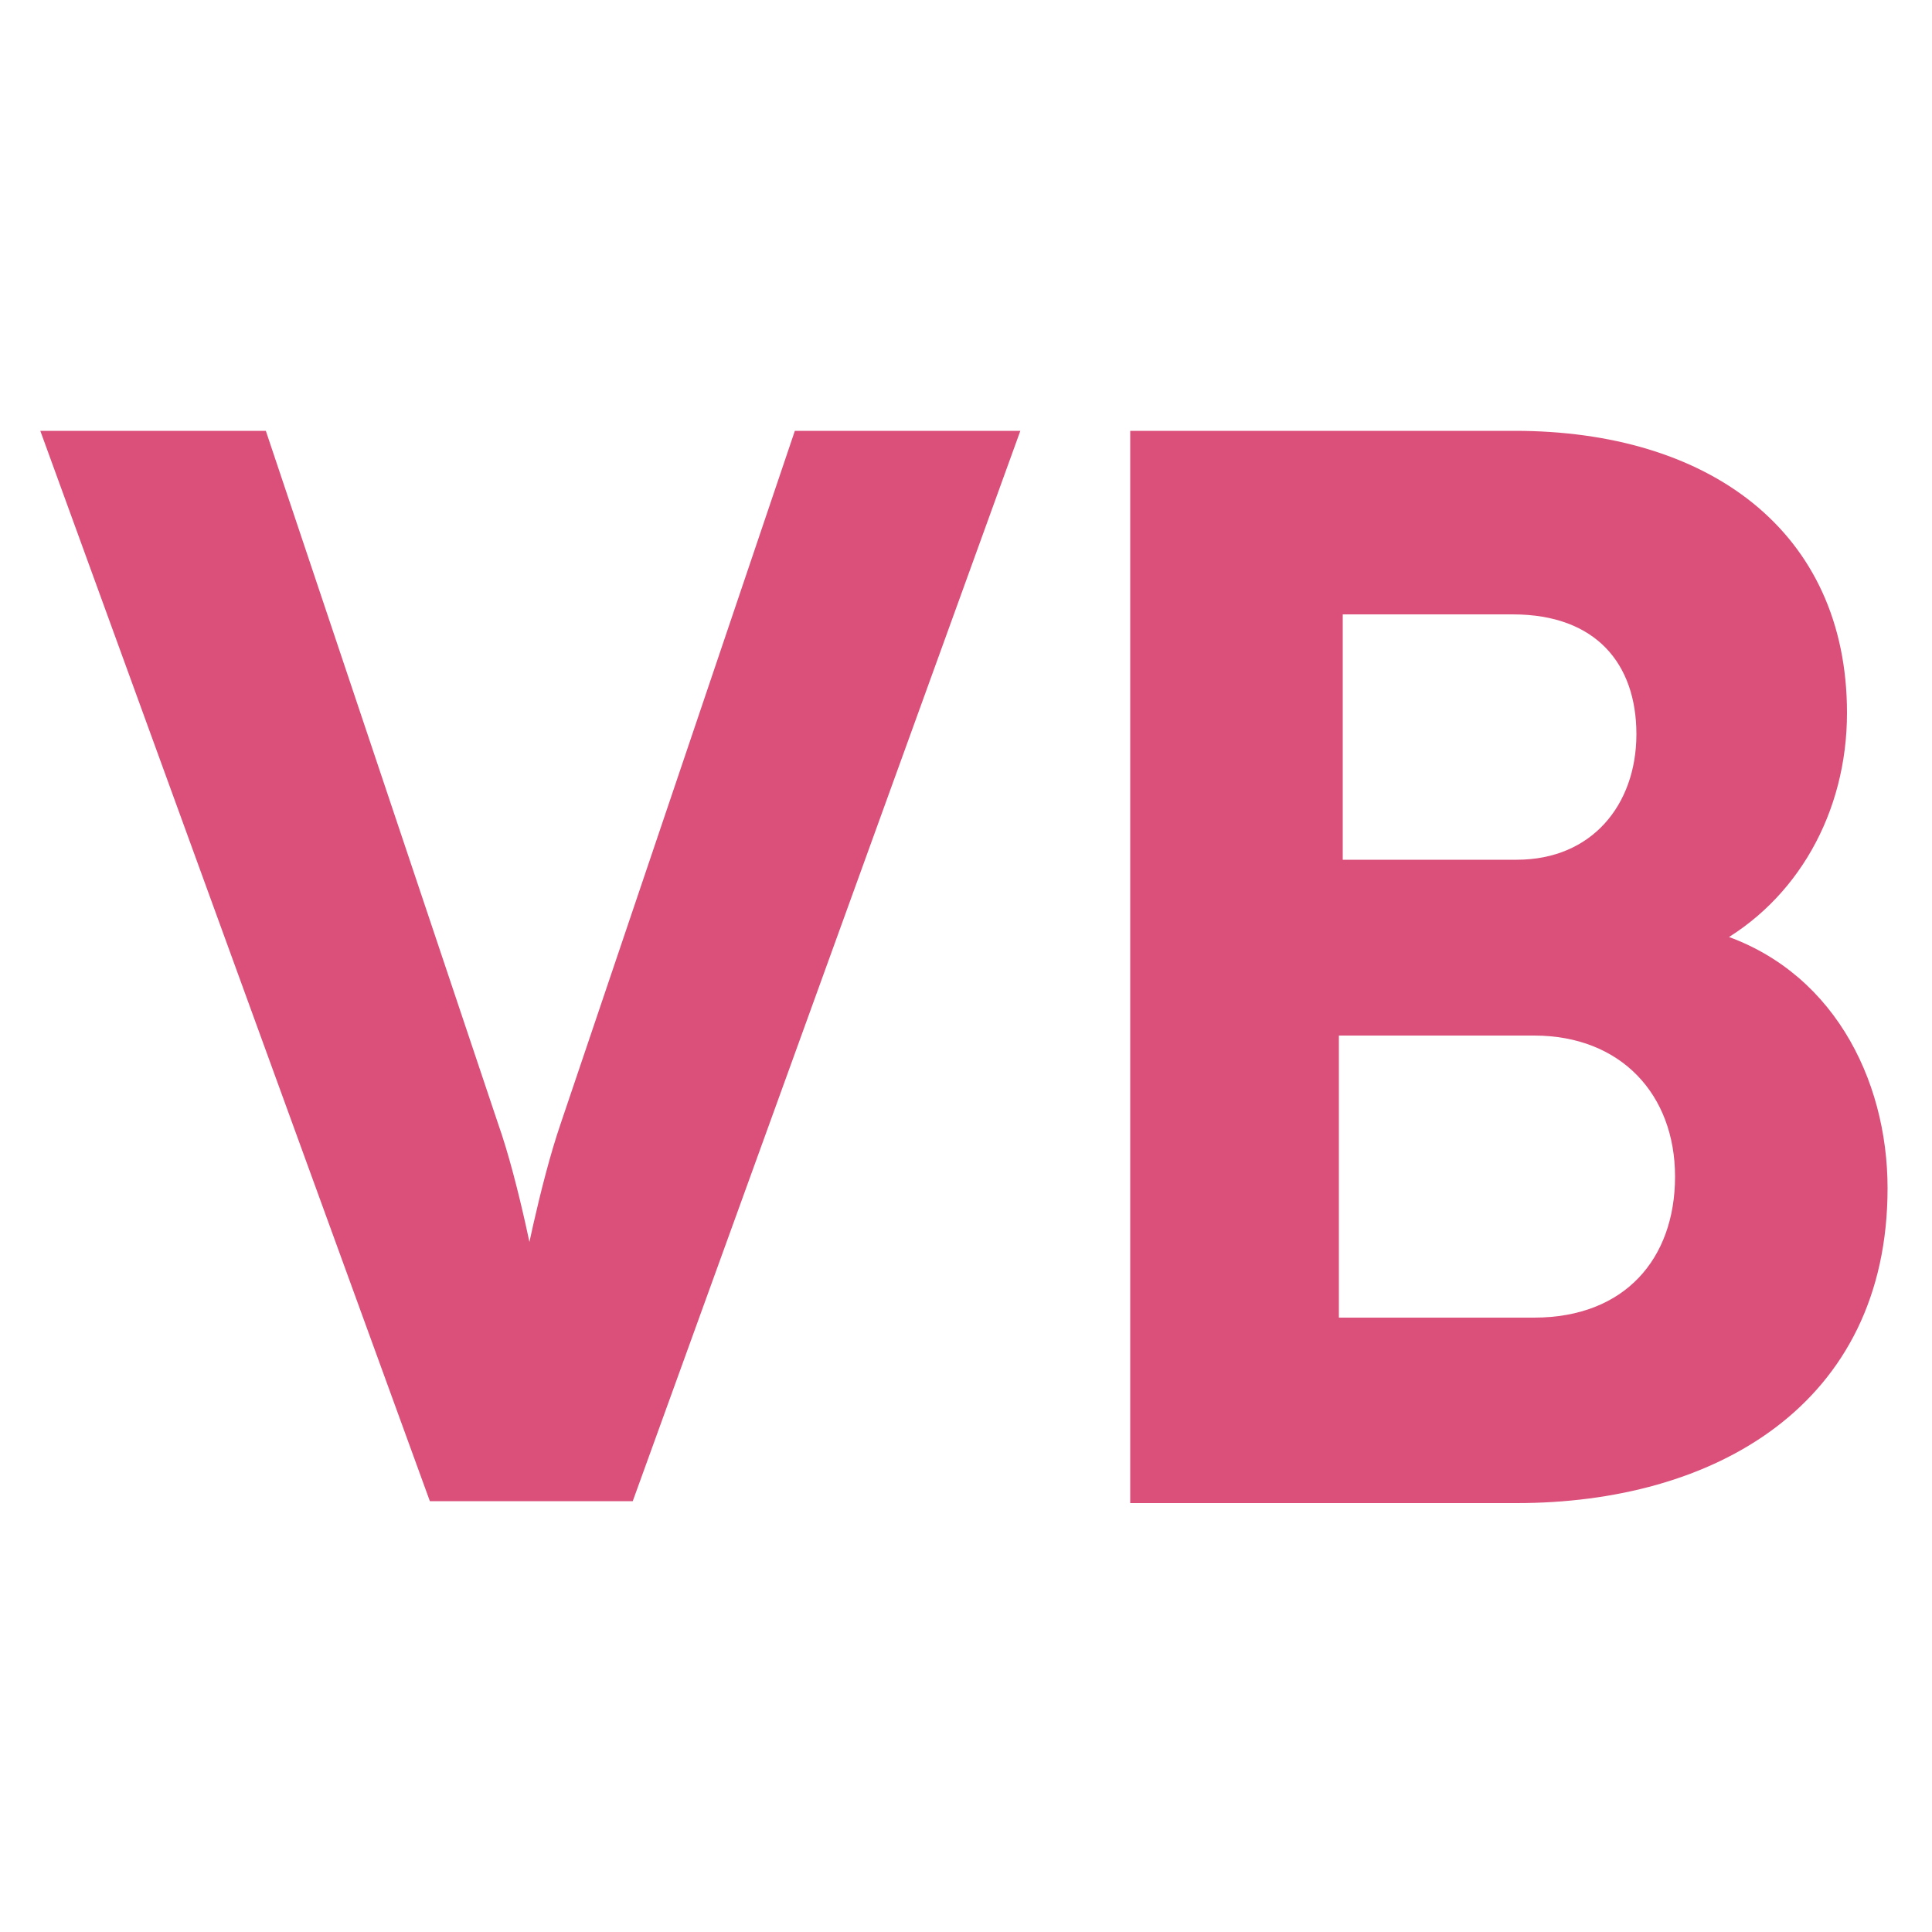
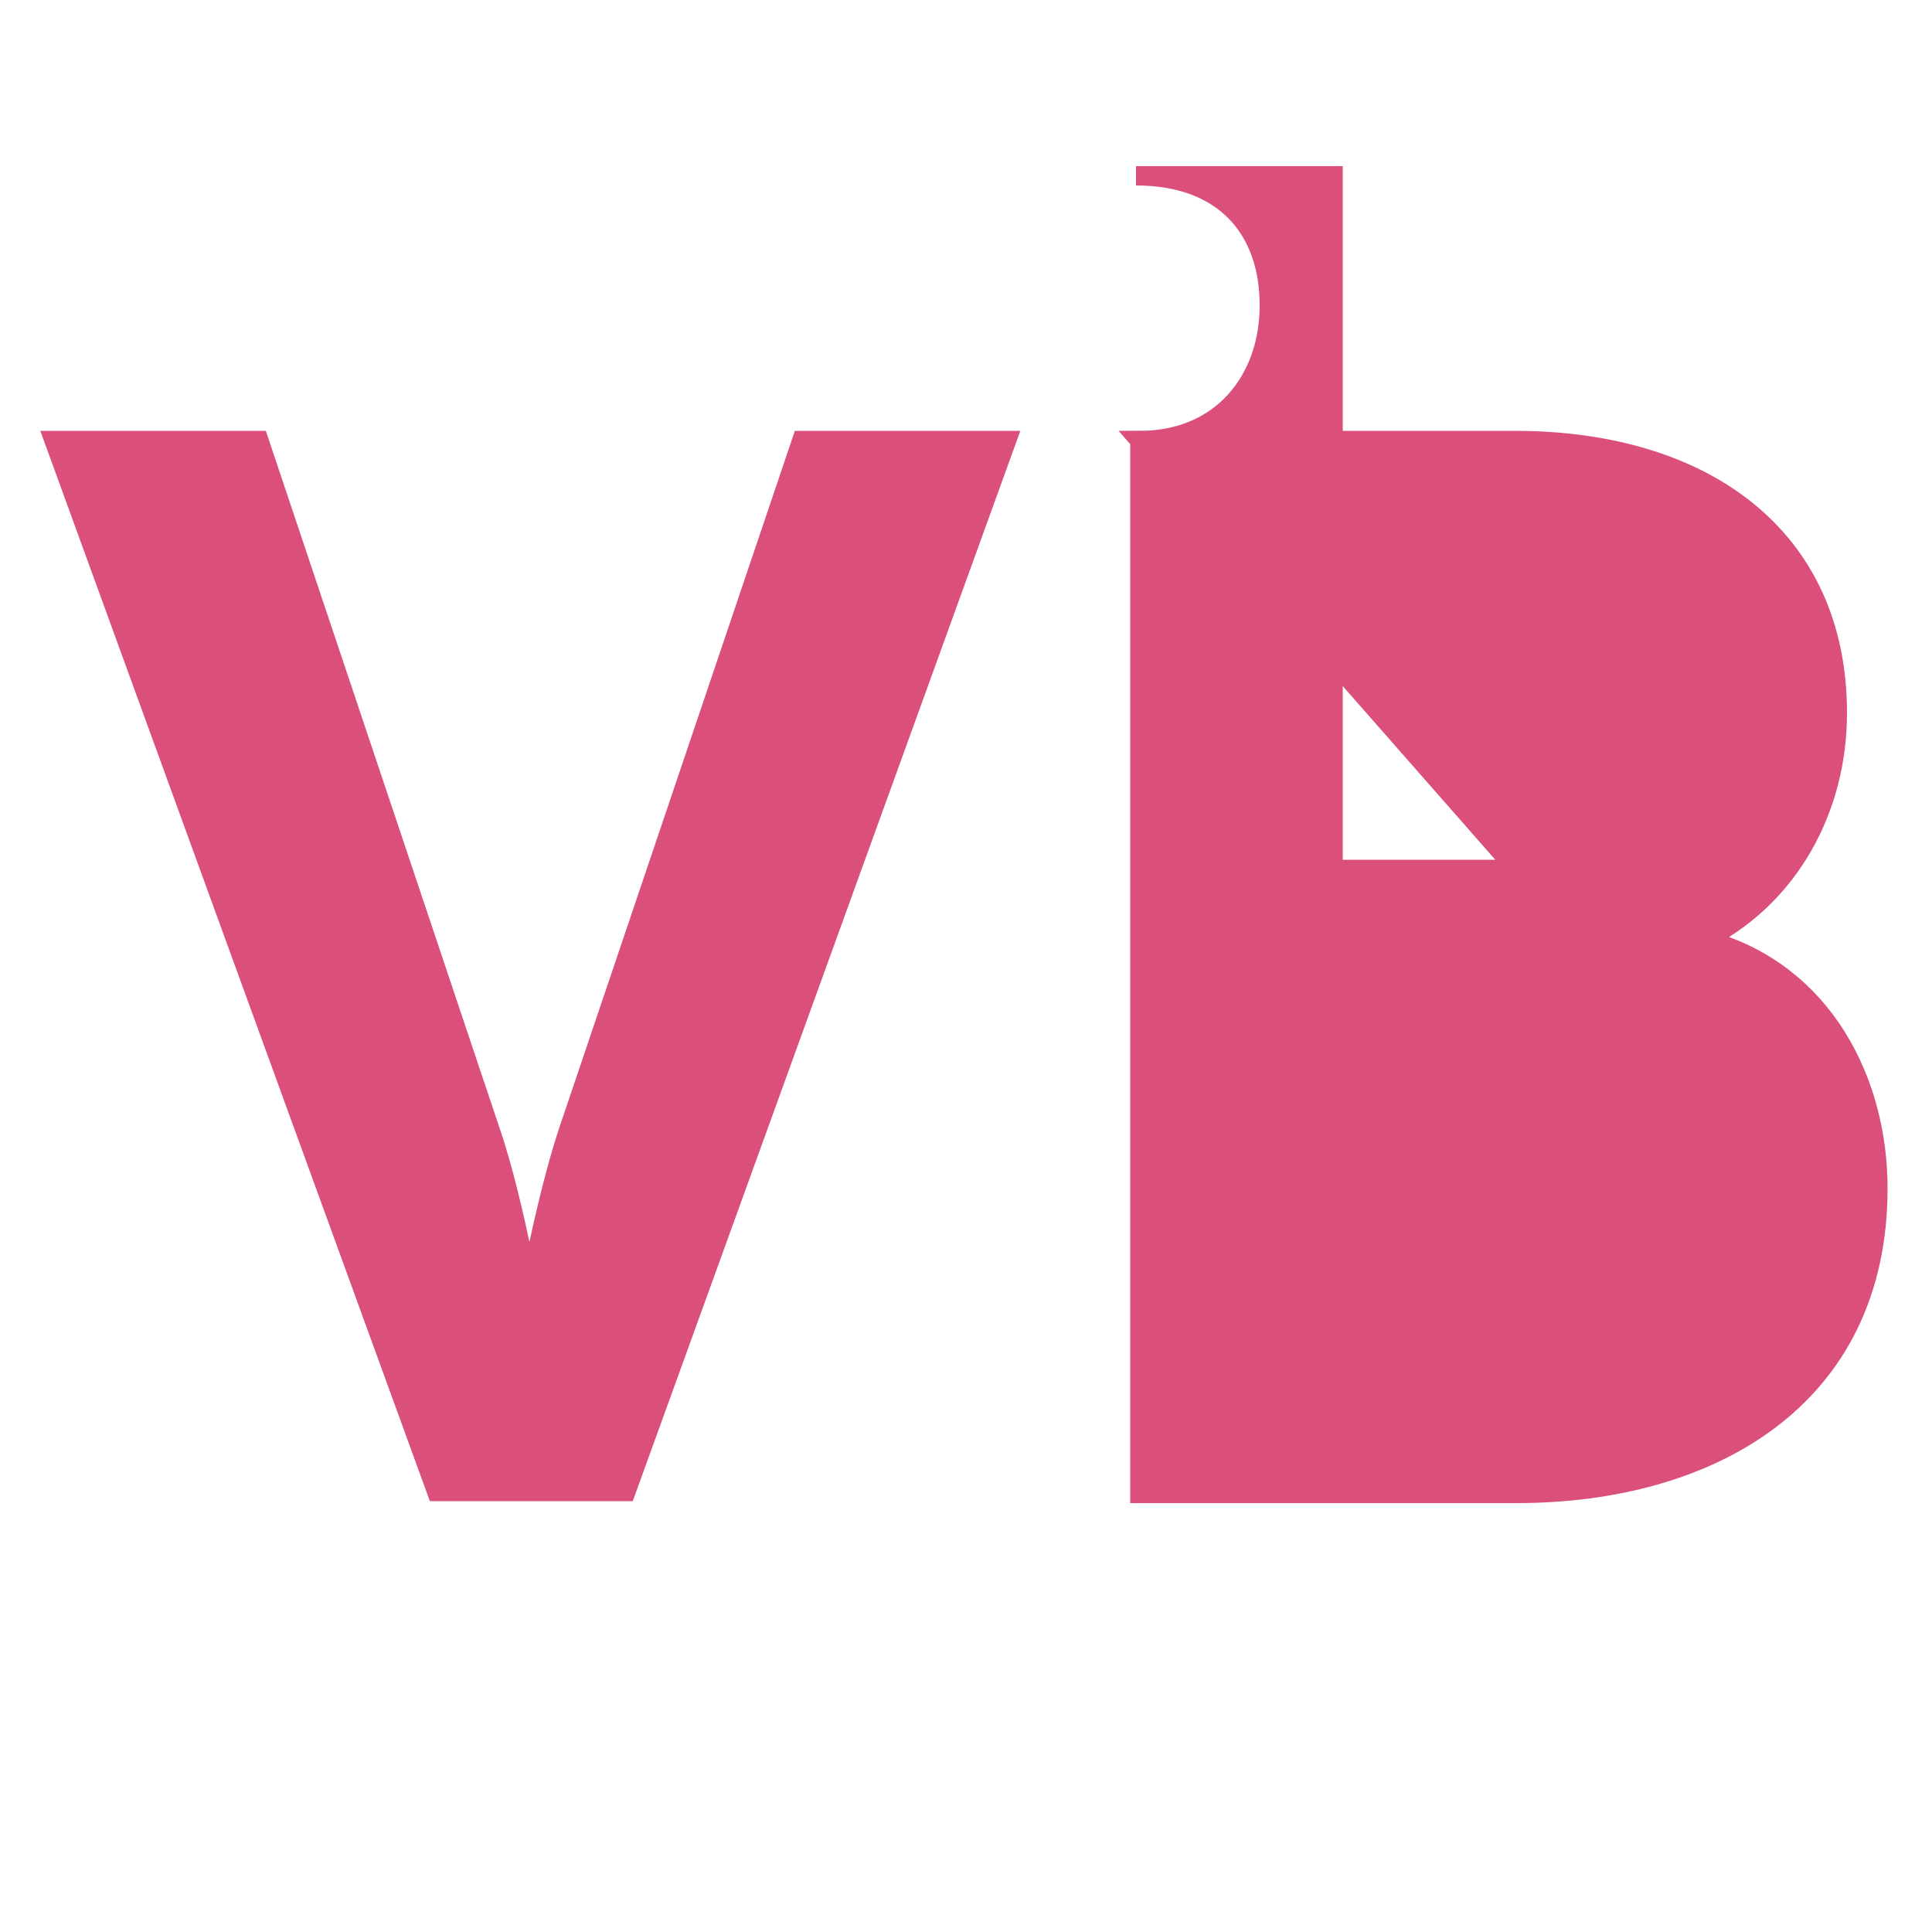
<svg xmlns="http://www.w3.org/2000/svg" viewBox="0 0 100 100">
-   <path d="M2.8 22.8h10.6l11.9 35.5c1.1 3.1 2 8 2 8h.2s.9-4.8 2-8l12-35.5h10.6L32.4 77.2h-9.8L2.8 22.8zm56.2 0h19.4c9.8 0 16.7 5 16.7 14.1 0 5-2.5 9.4-6.6 11.6v.2c5.9 1.7 8.7 7.3 8.7 12.8 0 10.9-8.7 15.8-18.7 15.8H59V22.8zM78.5 45c4.2 0 6.7-3.1 6.7-7s-2.3-6.7-6.9-6.7H69V45h9.5zm.9 23.7c5 0 7.8-3.3 7.8-7.8s-3-7.8-7.8-7.8H68.8v15.6h10.6z" fill="#db507a" stroke="#db507a" stroke-miterlimit="10" />
+   <path d="M2.8 22.8h10.6l11.9 35.5c1.1 3.1 2 8 2 8h.2s.9-4.8 2-8l12-35.5h10.6L32.4 77.2h-9.8L2.8 22.8zm56.2 0h19.4c9.8 0 16.7 5 16.7 14.1 0 5-2.5 9.4-6.6 11.6v.2c5.9 1.7 8.7 7.3 8.7 12.8 0 10.9-8.7 15.8-18.7 15.8H59V22.8zc4.2 0 6.7-3.1 6.7-7s-2.3-6.7-6.9-6.7H69V45h9.5zm.9 23.7c5 0 7.8-3.3 7.8-7.8s-3-7.8-7.8-7.8H68.8v15.6h10.6z" fill="#db507a" stroke="#db507a" stroke-miterlimit="10" />
</svg>